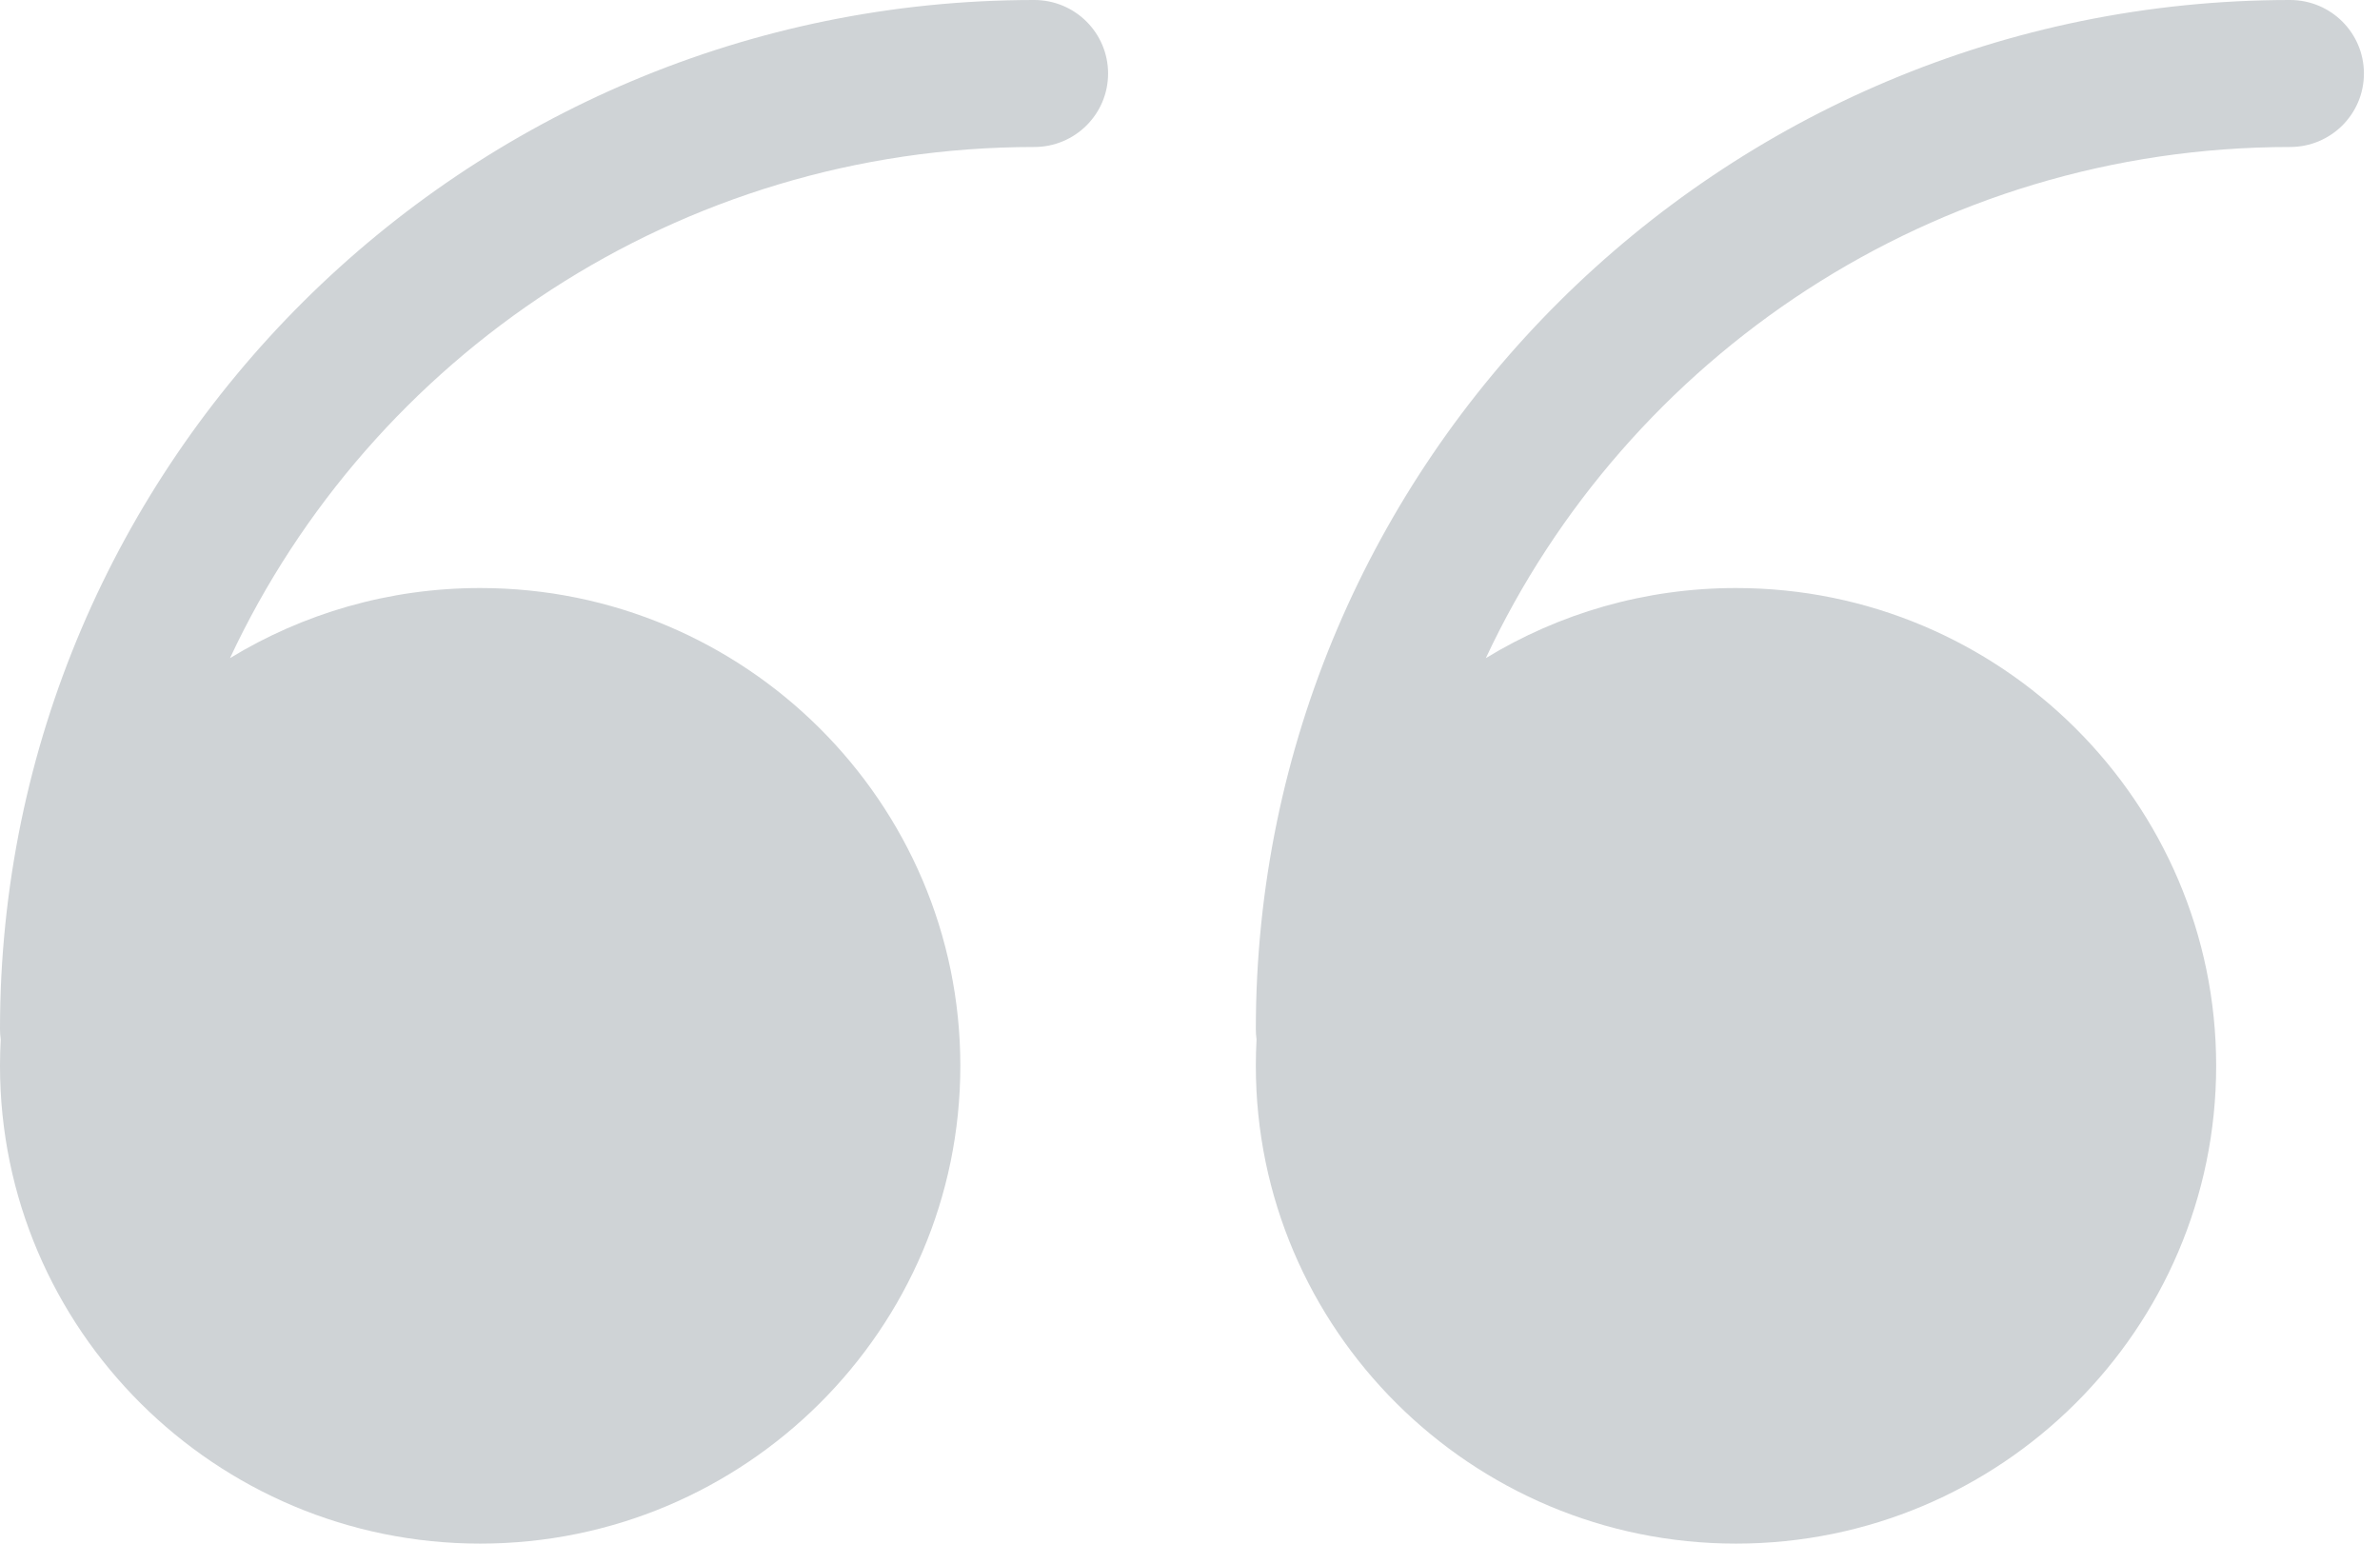
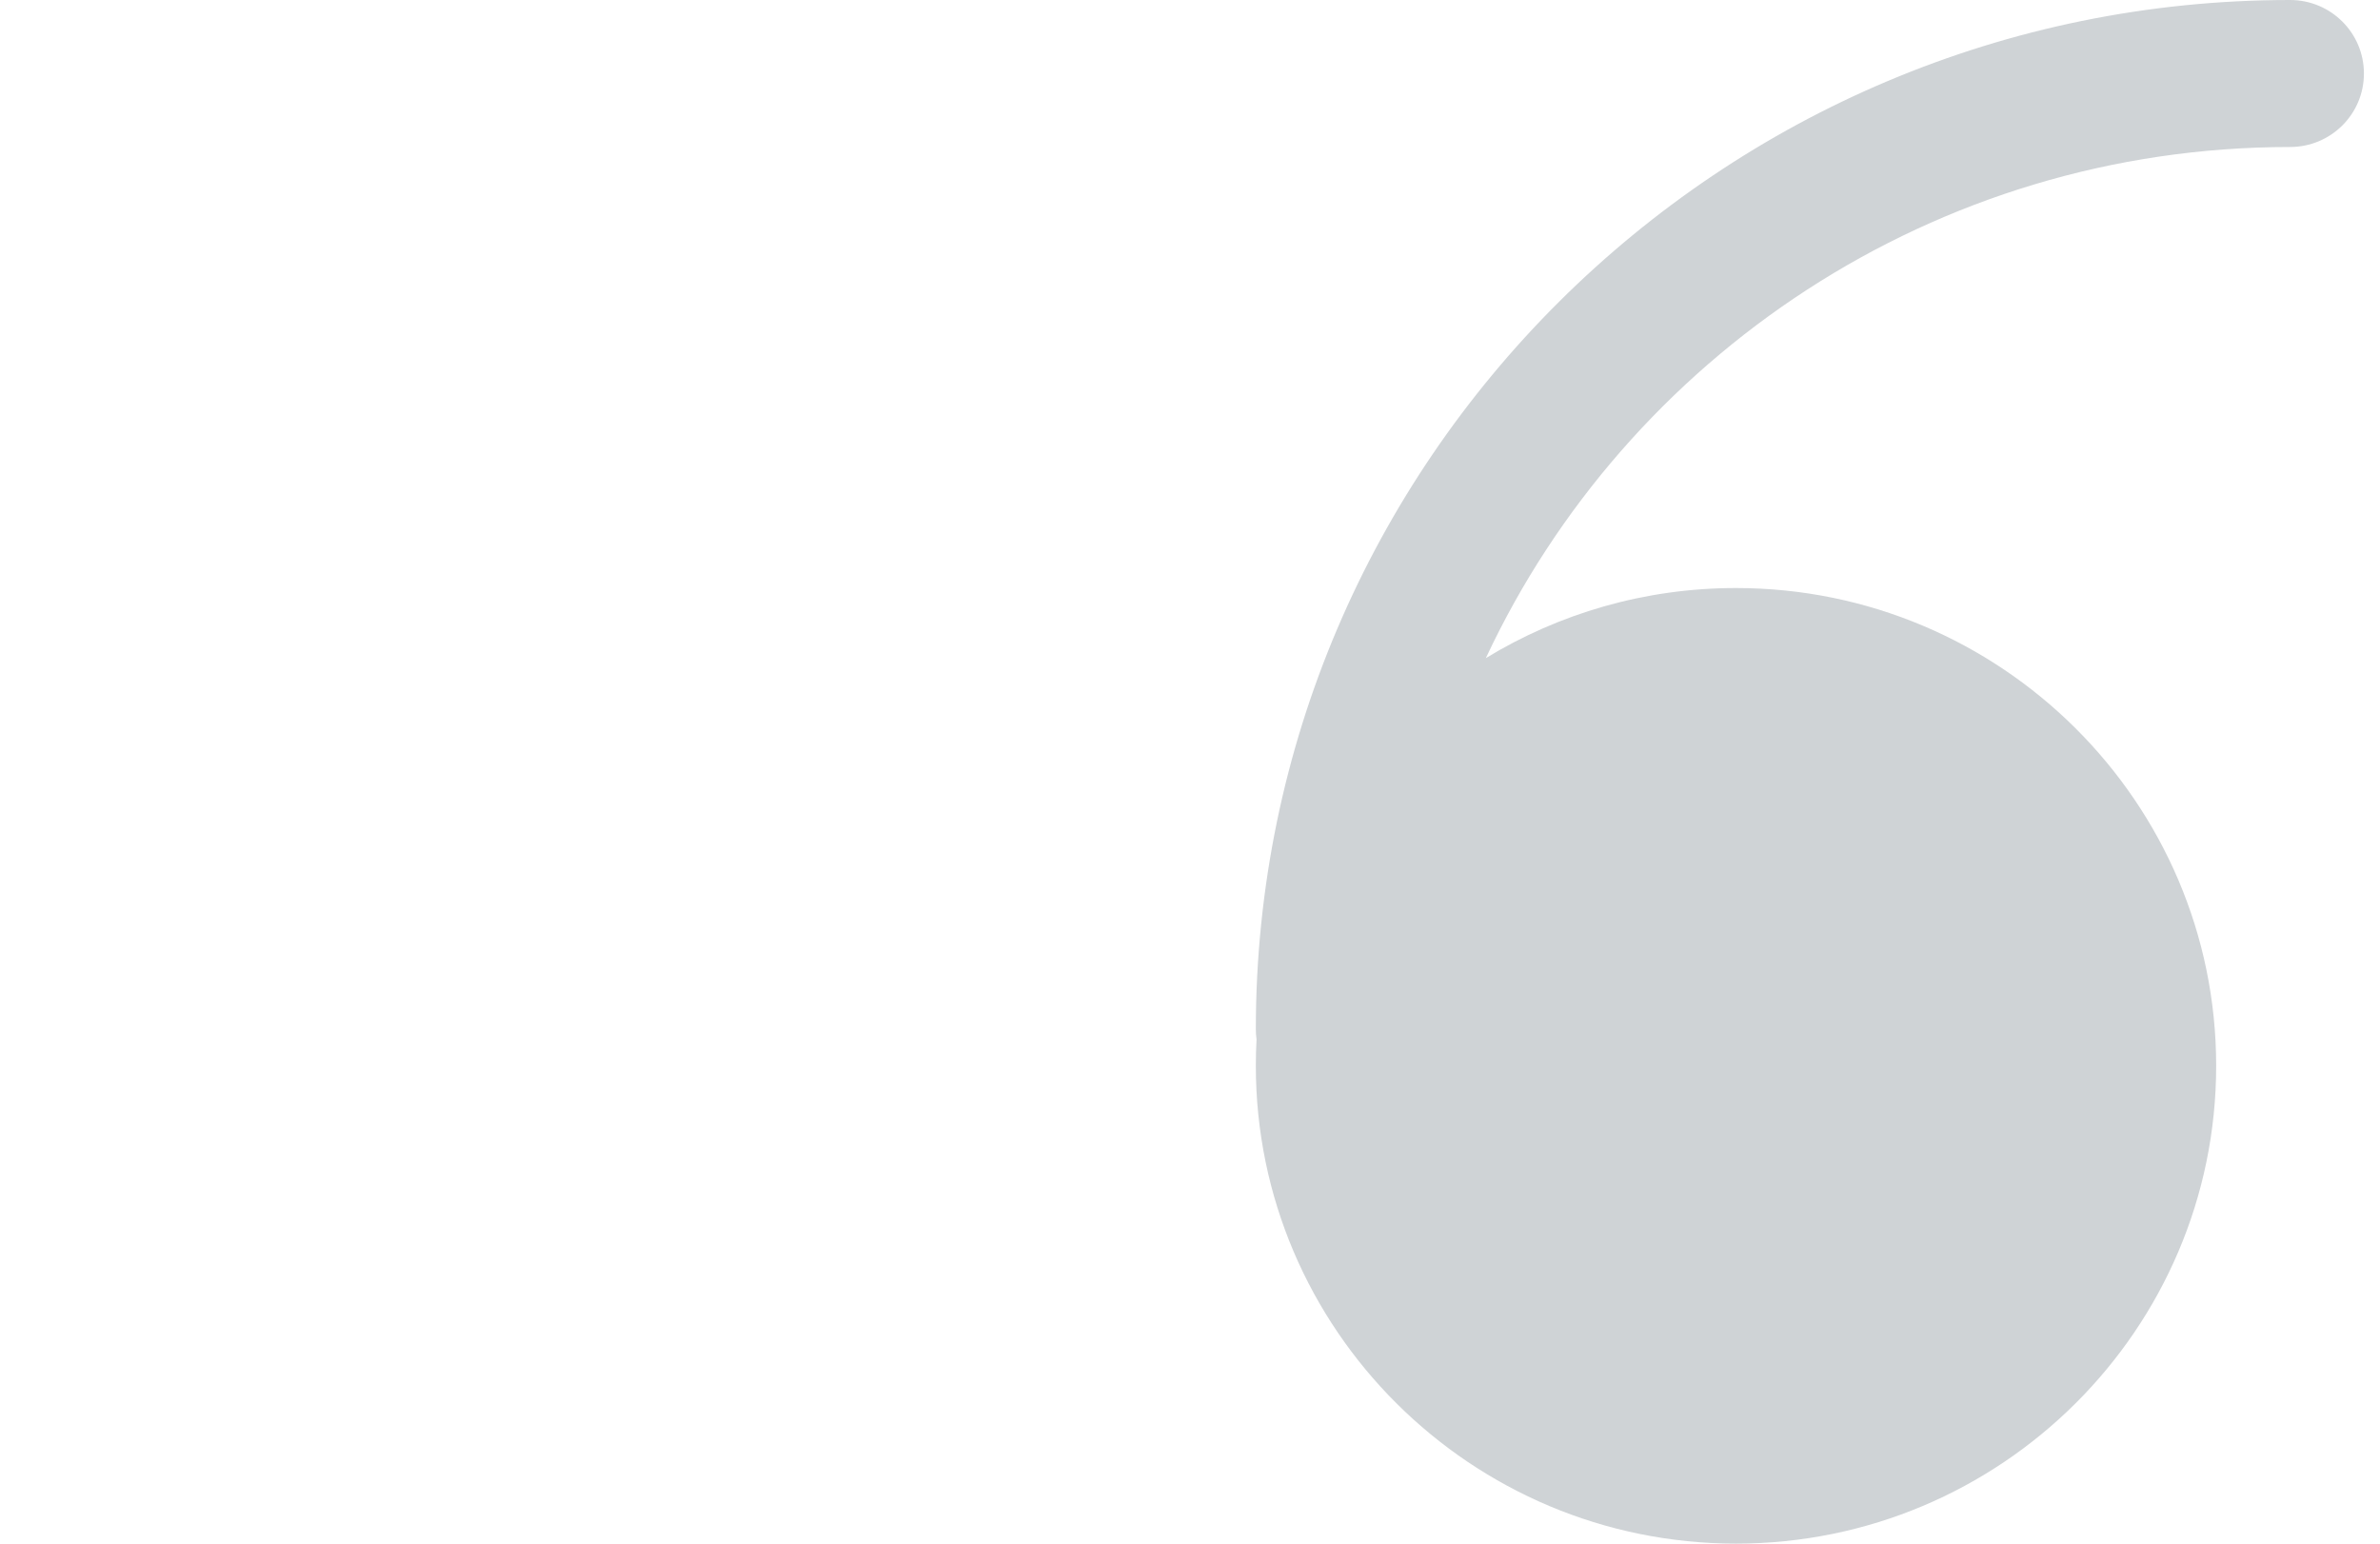
<svg xmlns="http://www.w3.org/2000/svg" width="74" height="48" viewBox="0 0 74 48" fill="none">
-   <path fill-rule="evenodd" clip-rule="evenodd" d="M0.022 32.322C0.008 32.217 0 32.109 0 32C0 14.354 14.424 0 32.156 0C33.426 0 34.453 1.022 34.453 2.286C34.453 3.55 33.426 4.571 32.156 4.571C21.096 4.571 11.536 11.088 7.151 20.465C9.418 19.083 12.082 18.285 14.93 18.285C23.162 18.285 29.859 24.95 29.859 33.142C29.859 41.334 23.162 47.999 14.93 47.999C6.698 47.999 0 41.334 0 33.142C0 32.867 0.008 32.593 0.022 32.322Z" fill="#CFD3D6" />
  <path fill-rule="evenodd" clip-rule="evenodd" d="M39.069 32.322C39.054 32.217 39.047 32.109 39.047 32C39.047 14.354 53.471 0 71.203 0C72.473 0 73.5 1.022 73.5 2.286C73.5 3.55 72.473 4.571 71.203 4.571C60.142 4.571 50.583 11.088 46.198 20.465C48.464 19.083 51.129 18.285 53.977 18.285C62.209 18.285 68.906 24.95 68.906 33.142C68.906 41.334 62.209 47.999 53.977 47.999C45.745 47.999 39.047 41.334 39.047 33.142C39.047 32.867 39.054 32.593 39.069 32.322Z" fill="#CFD3D6" />
</svg>